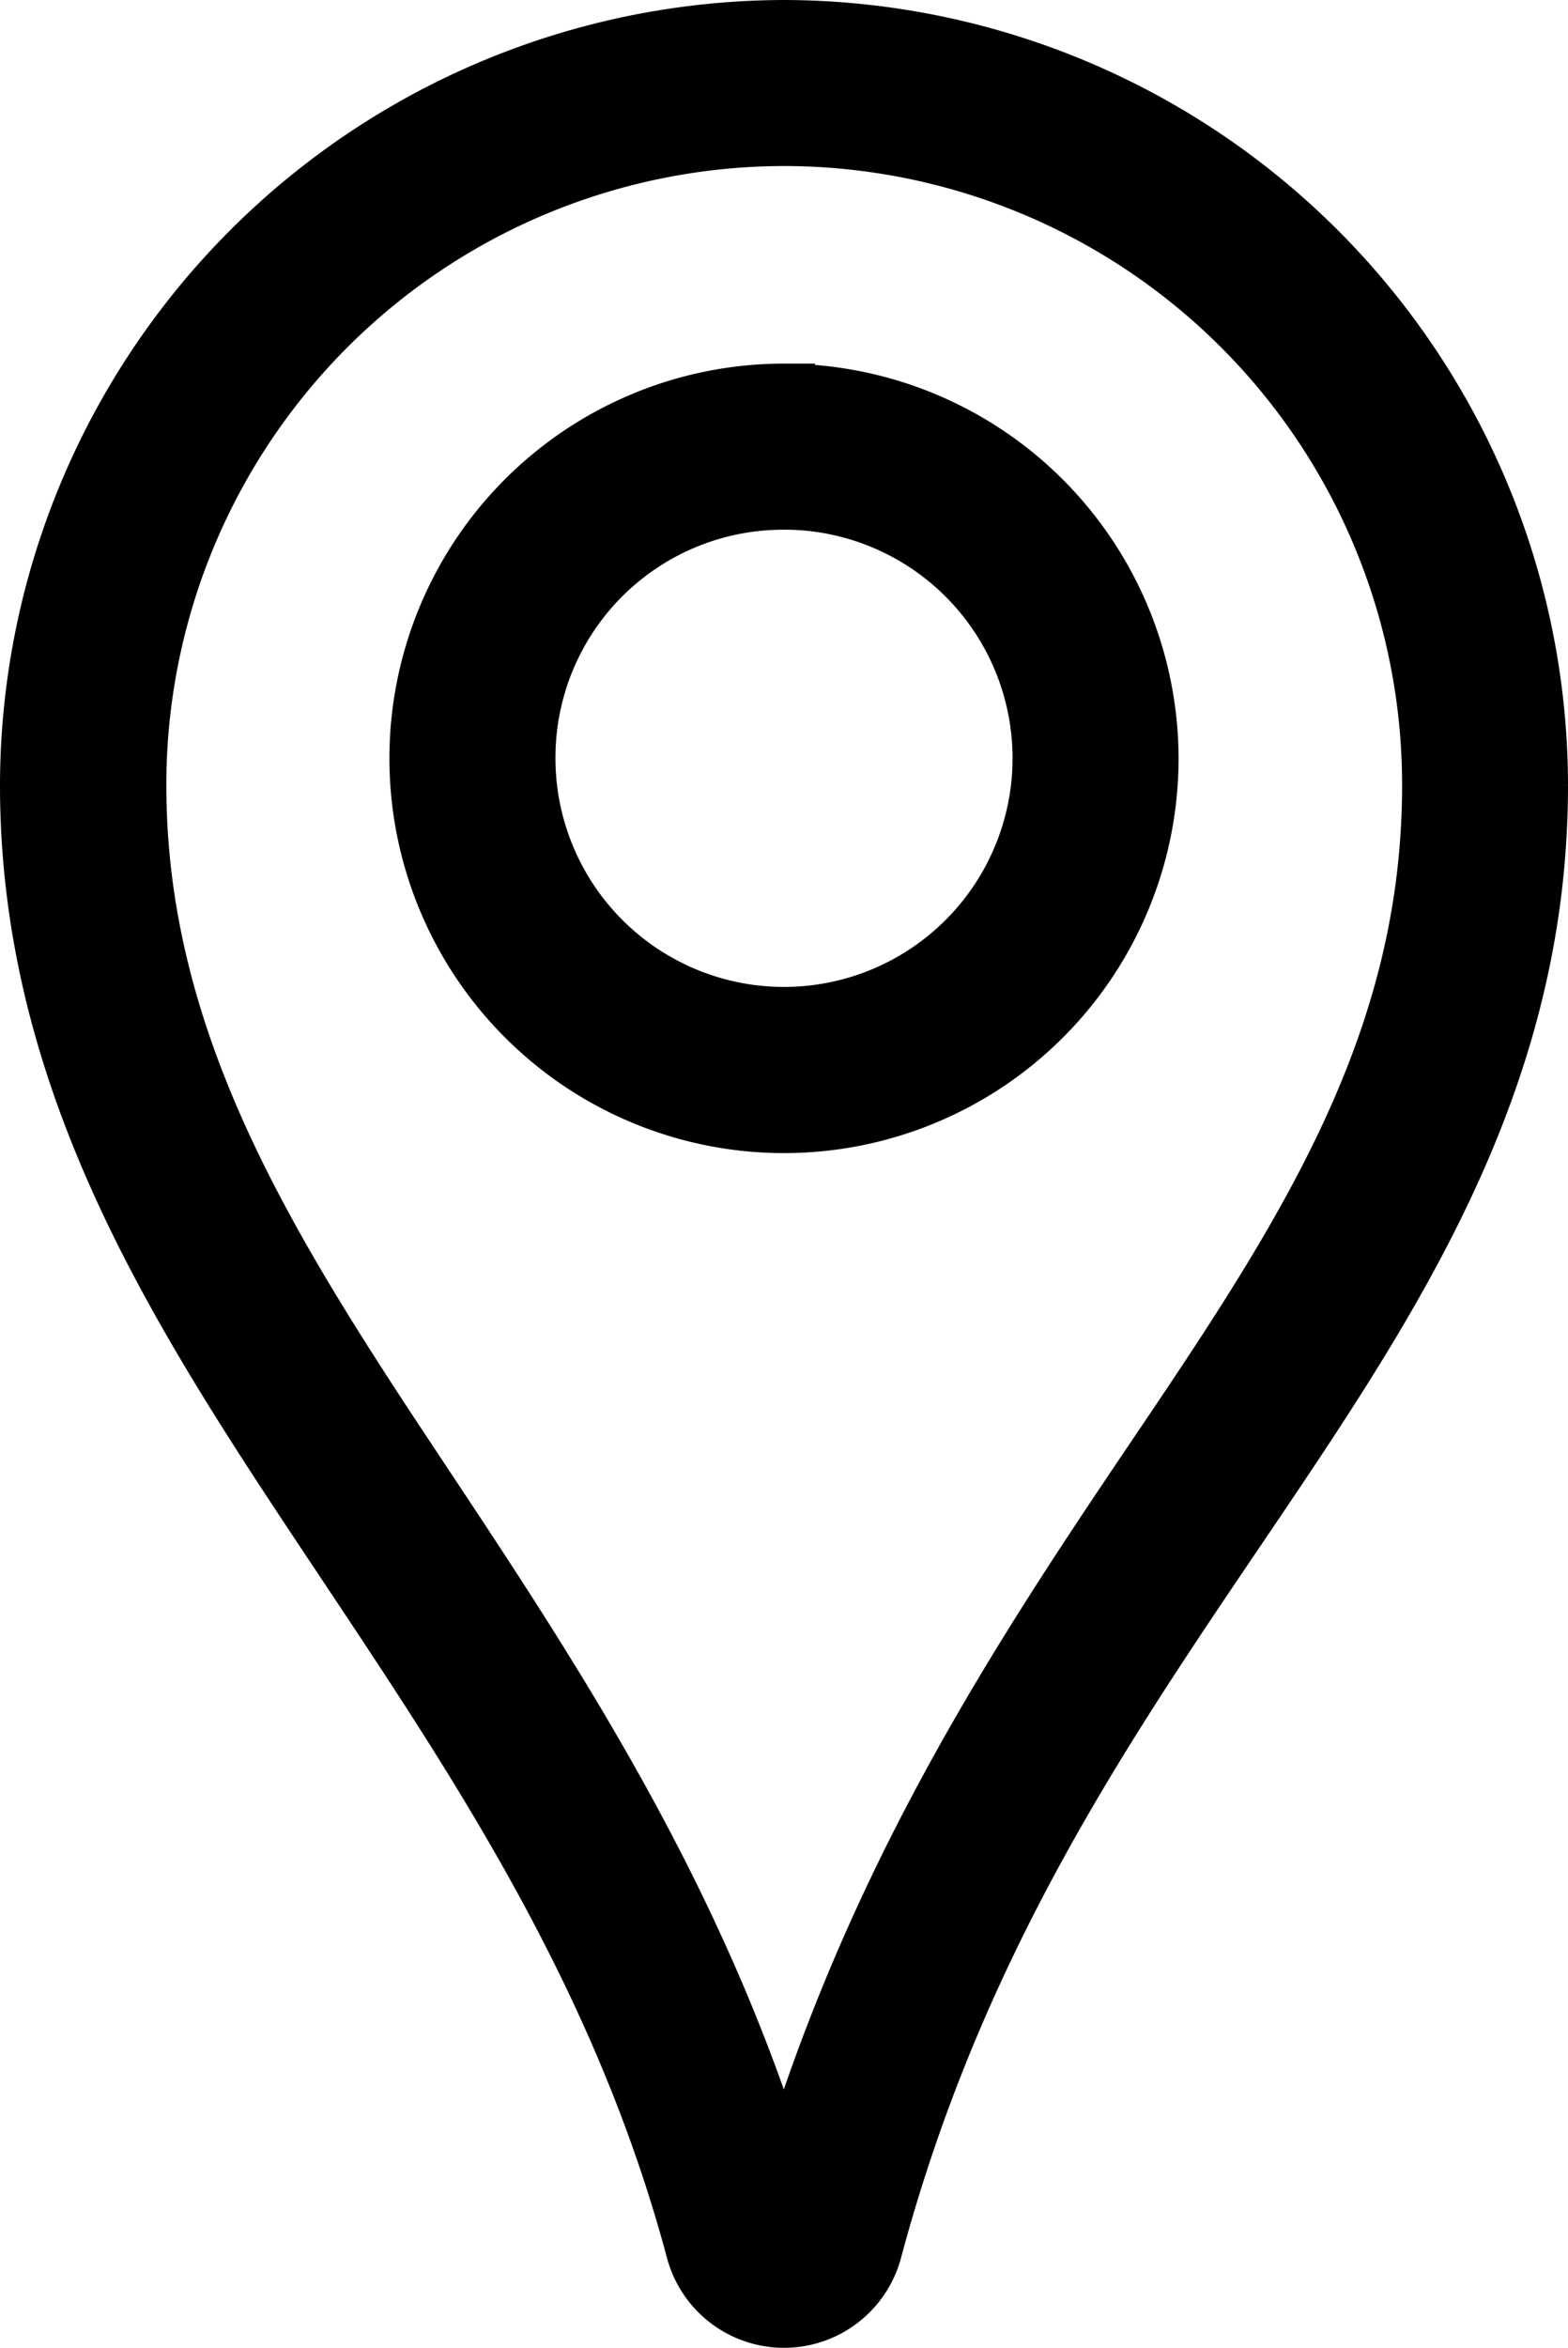
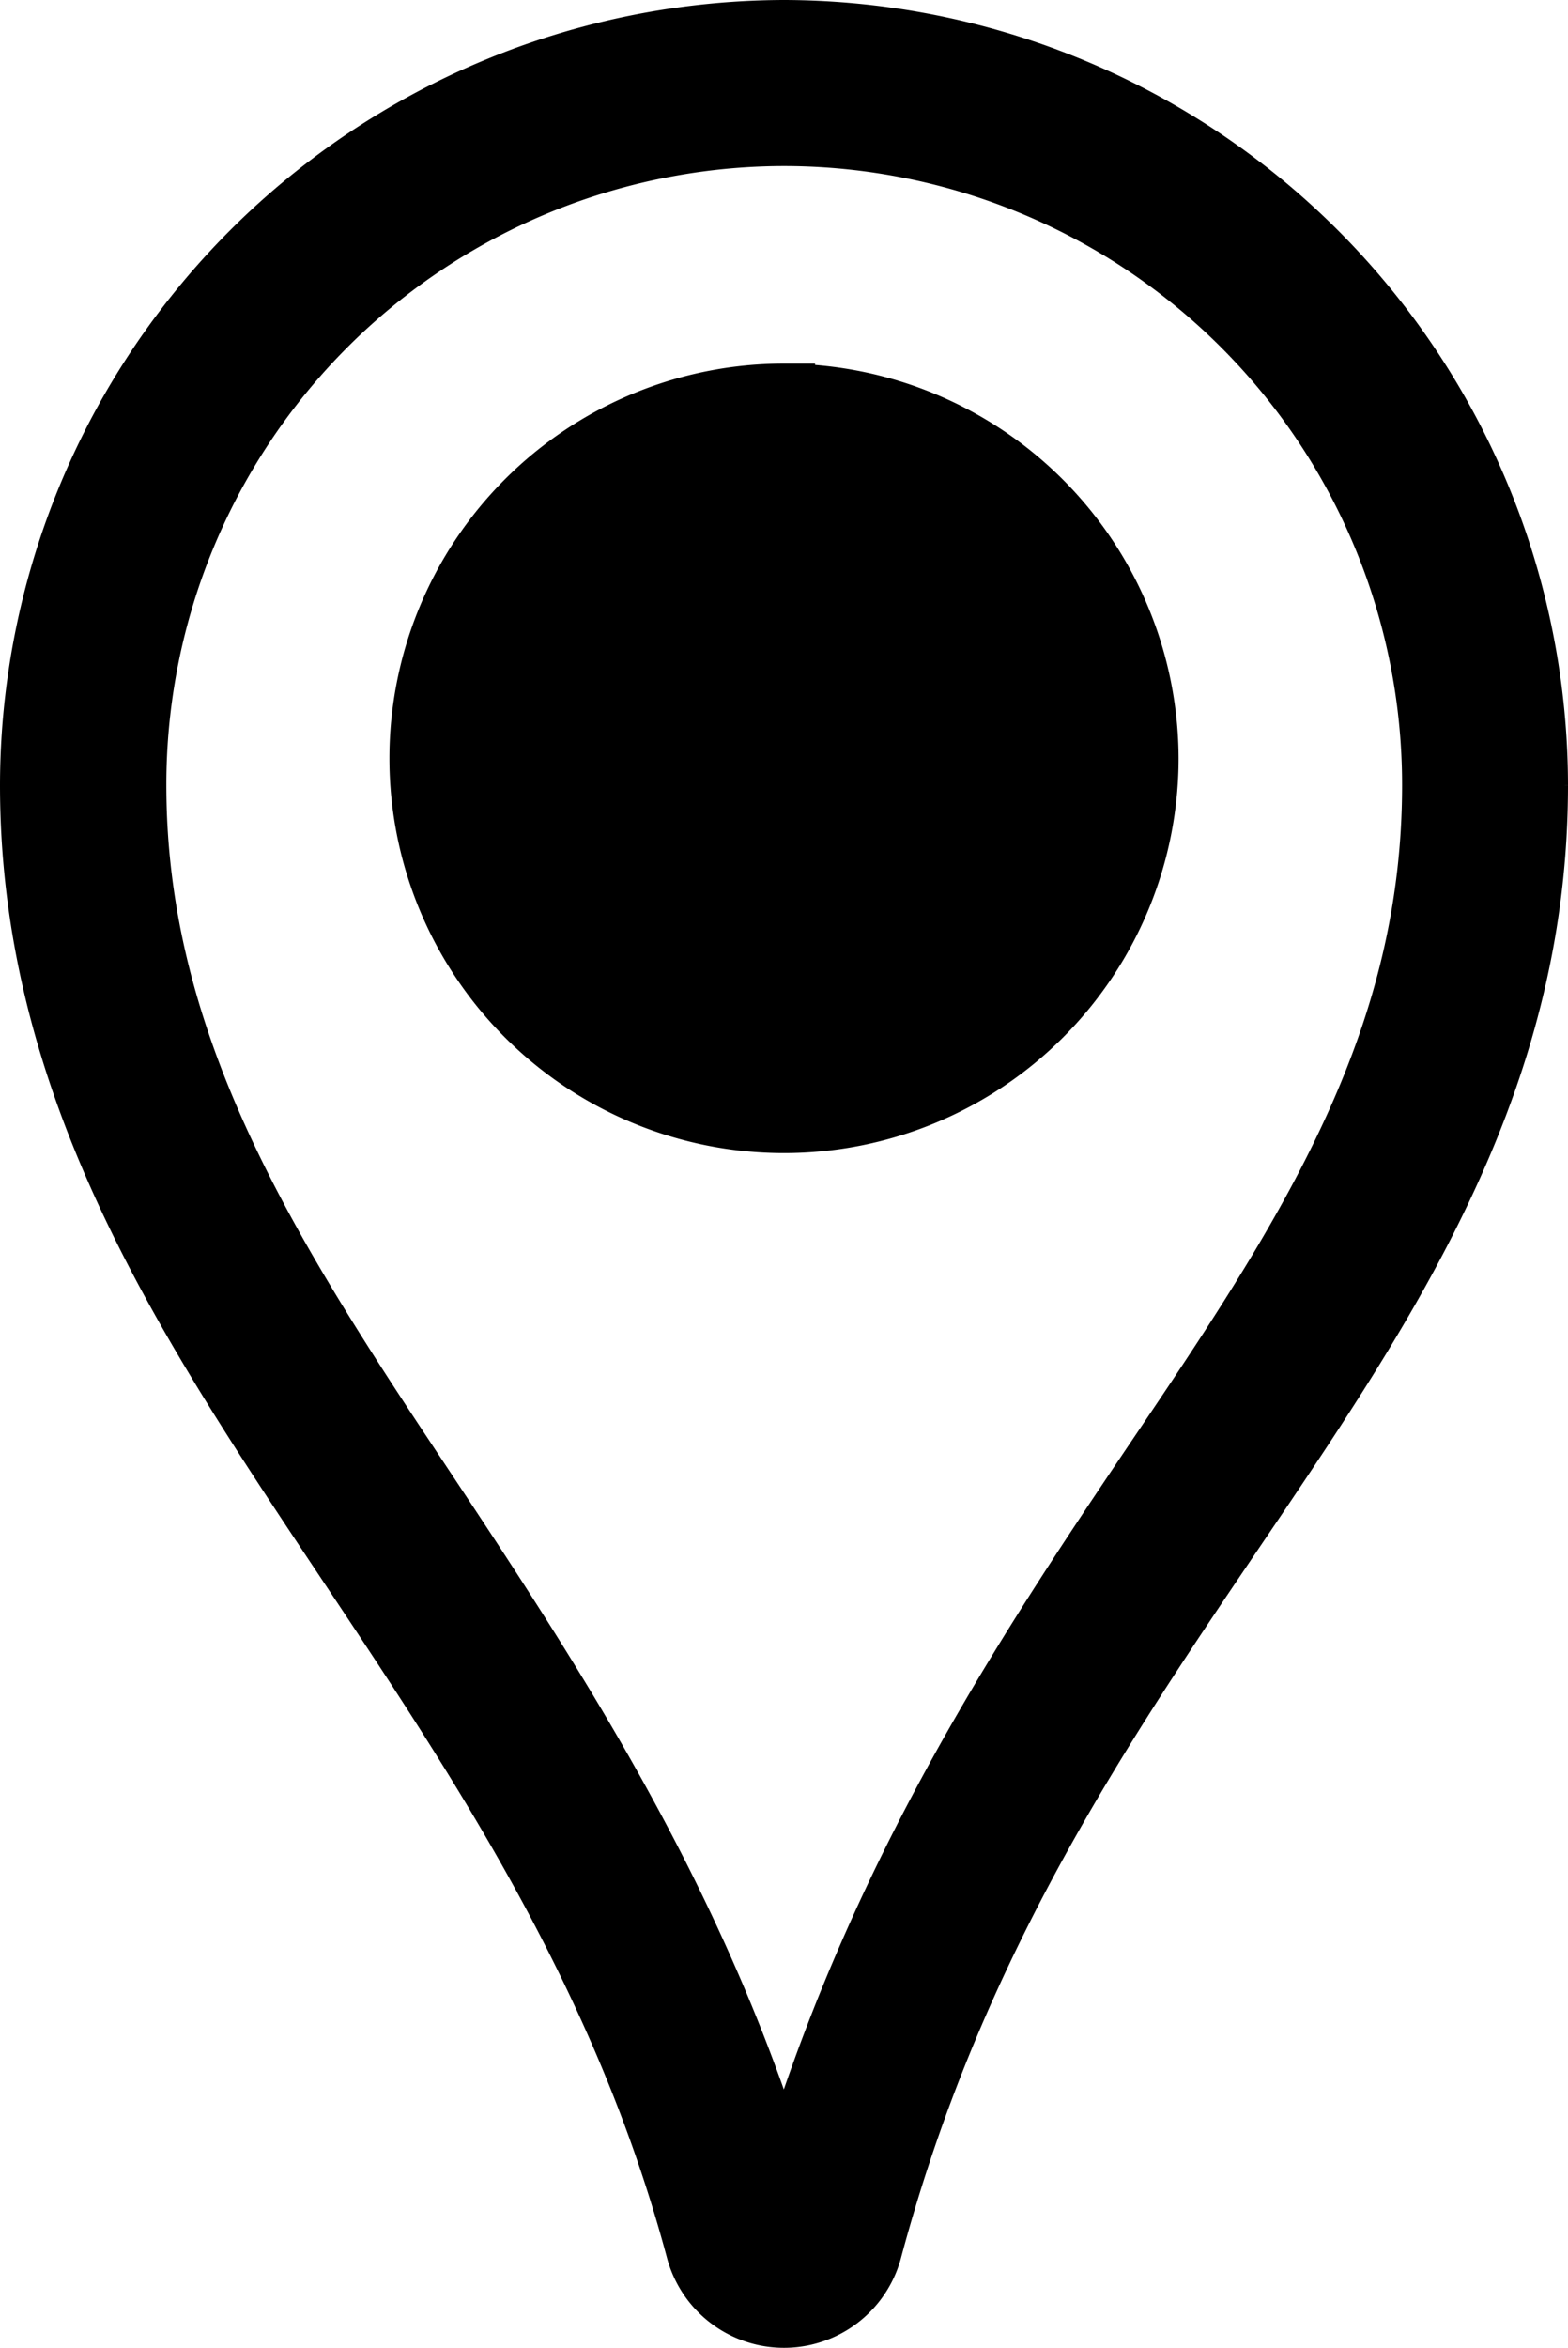
<svg xmlns="http://www.w3.org/2000/svg" width="25.234" height="37.769" viewBox="0 0 25.234 37.769">
-   <path id="noun-gps-1712135" d="M235.237,87.5A12.146,12.146,0,0,0,223.12,99.63c0,4.576,2.218,8.163,4.567,11.706s4.883,7.121,6.15,11.856a1.449,1.449,0,0,0,2.8,0c1.383-5.168,3.908-8.719,6.225-12.153s4.492-6.845,4.492-11.409A12.145,12.145,0,0,0,235.237,87.5Zm0,1.671A10.452,10.452,0,0,1,245.684,99.63c0,4.037-1.9,7.066-4.2,10.475-2.217,3.286-4.749,6.983-6.245,12.143-1.4-4.782-3.914-8.458-6.153-11.837-2.328-3.511-4.289-6.746-4.289-10.781a10.452,10.452,0,0,1,10.446-10.459Zm0,4.178a5.85,5.85,0,1,0,5.85,5.85A5.862,5.862,0,0,0,235.237,93.35Zm0,1.671a4.178,4.178,0,1,1-4.178,4.178A4.166,4.166,0,0,1,235.237,95.021Z" transform="translate(-222.62 -87)" stroke="#000" stroke-width="1" />
+   <path id="noun-gps-1712135" d="M235.237,87.5A12.146,12.146,0,0,0,223.12,99.63c0,4.576,2.218,8.163,4.567,11.706s4.883,7.121,6.15,11.856a1.449,1.449,0,0,0,2.8,0c1.383-5.168,3.908-8.719,6.225-12.153s4.492-6.845,4.492-11.409A12.145,12.145,0,0,0,235.237,87.5Zm0,1.671A10.452,10.452,0,0,1,245.684,99.63c0,4.037-1.9,7.066-4.2,10.475-2.217,3.286-4.749,6.983-6.245,12.143-1.4-4.782-3.914-8.458-6.153-11.837-2.328-3.511-4.289-6.746-4.289-10.781a10.452,10.452,0,0,1,10.446-10.459Zm0,4.178a5.85,5.85,0,1,0,5.85,5.85A5.862,5.862,0,0,0,235.237,93.35Zm0,1.671A4.166,4.166,0,0,1,235.237,95.021Z" transform="translate(-222.62 -87)" stroke="#000" stroke-width="1" />
</svg>